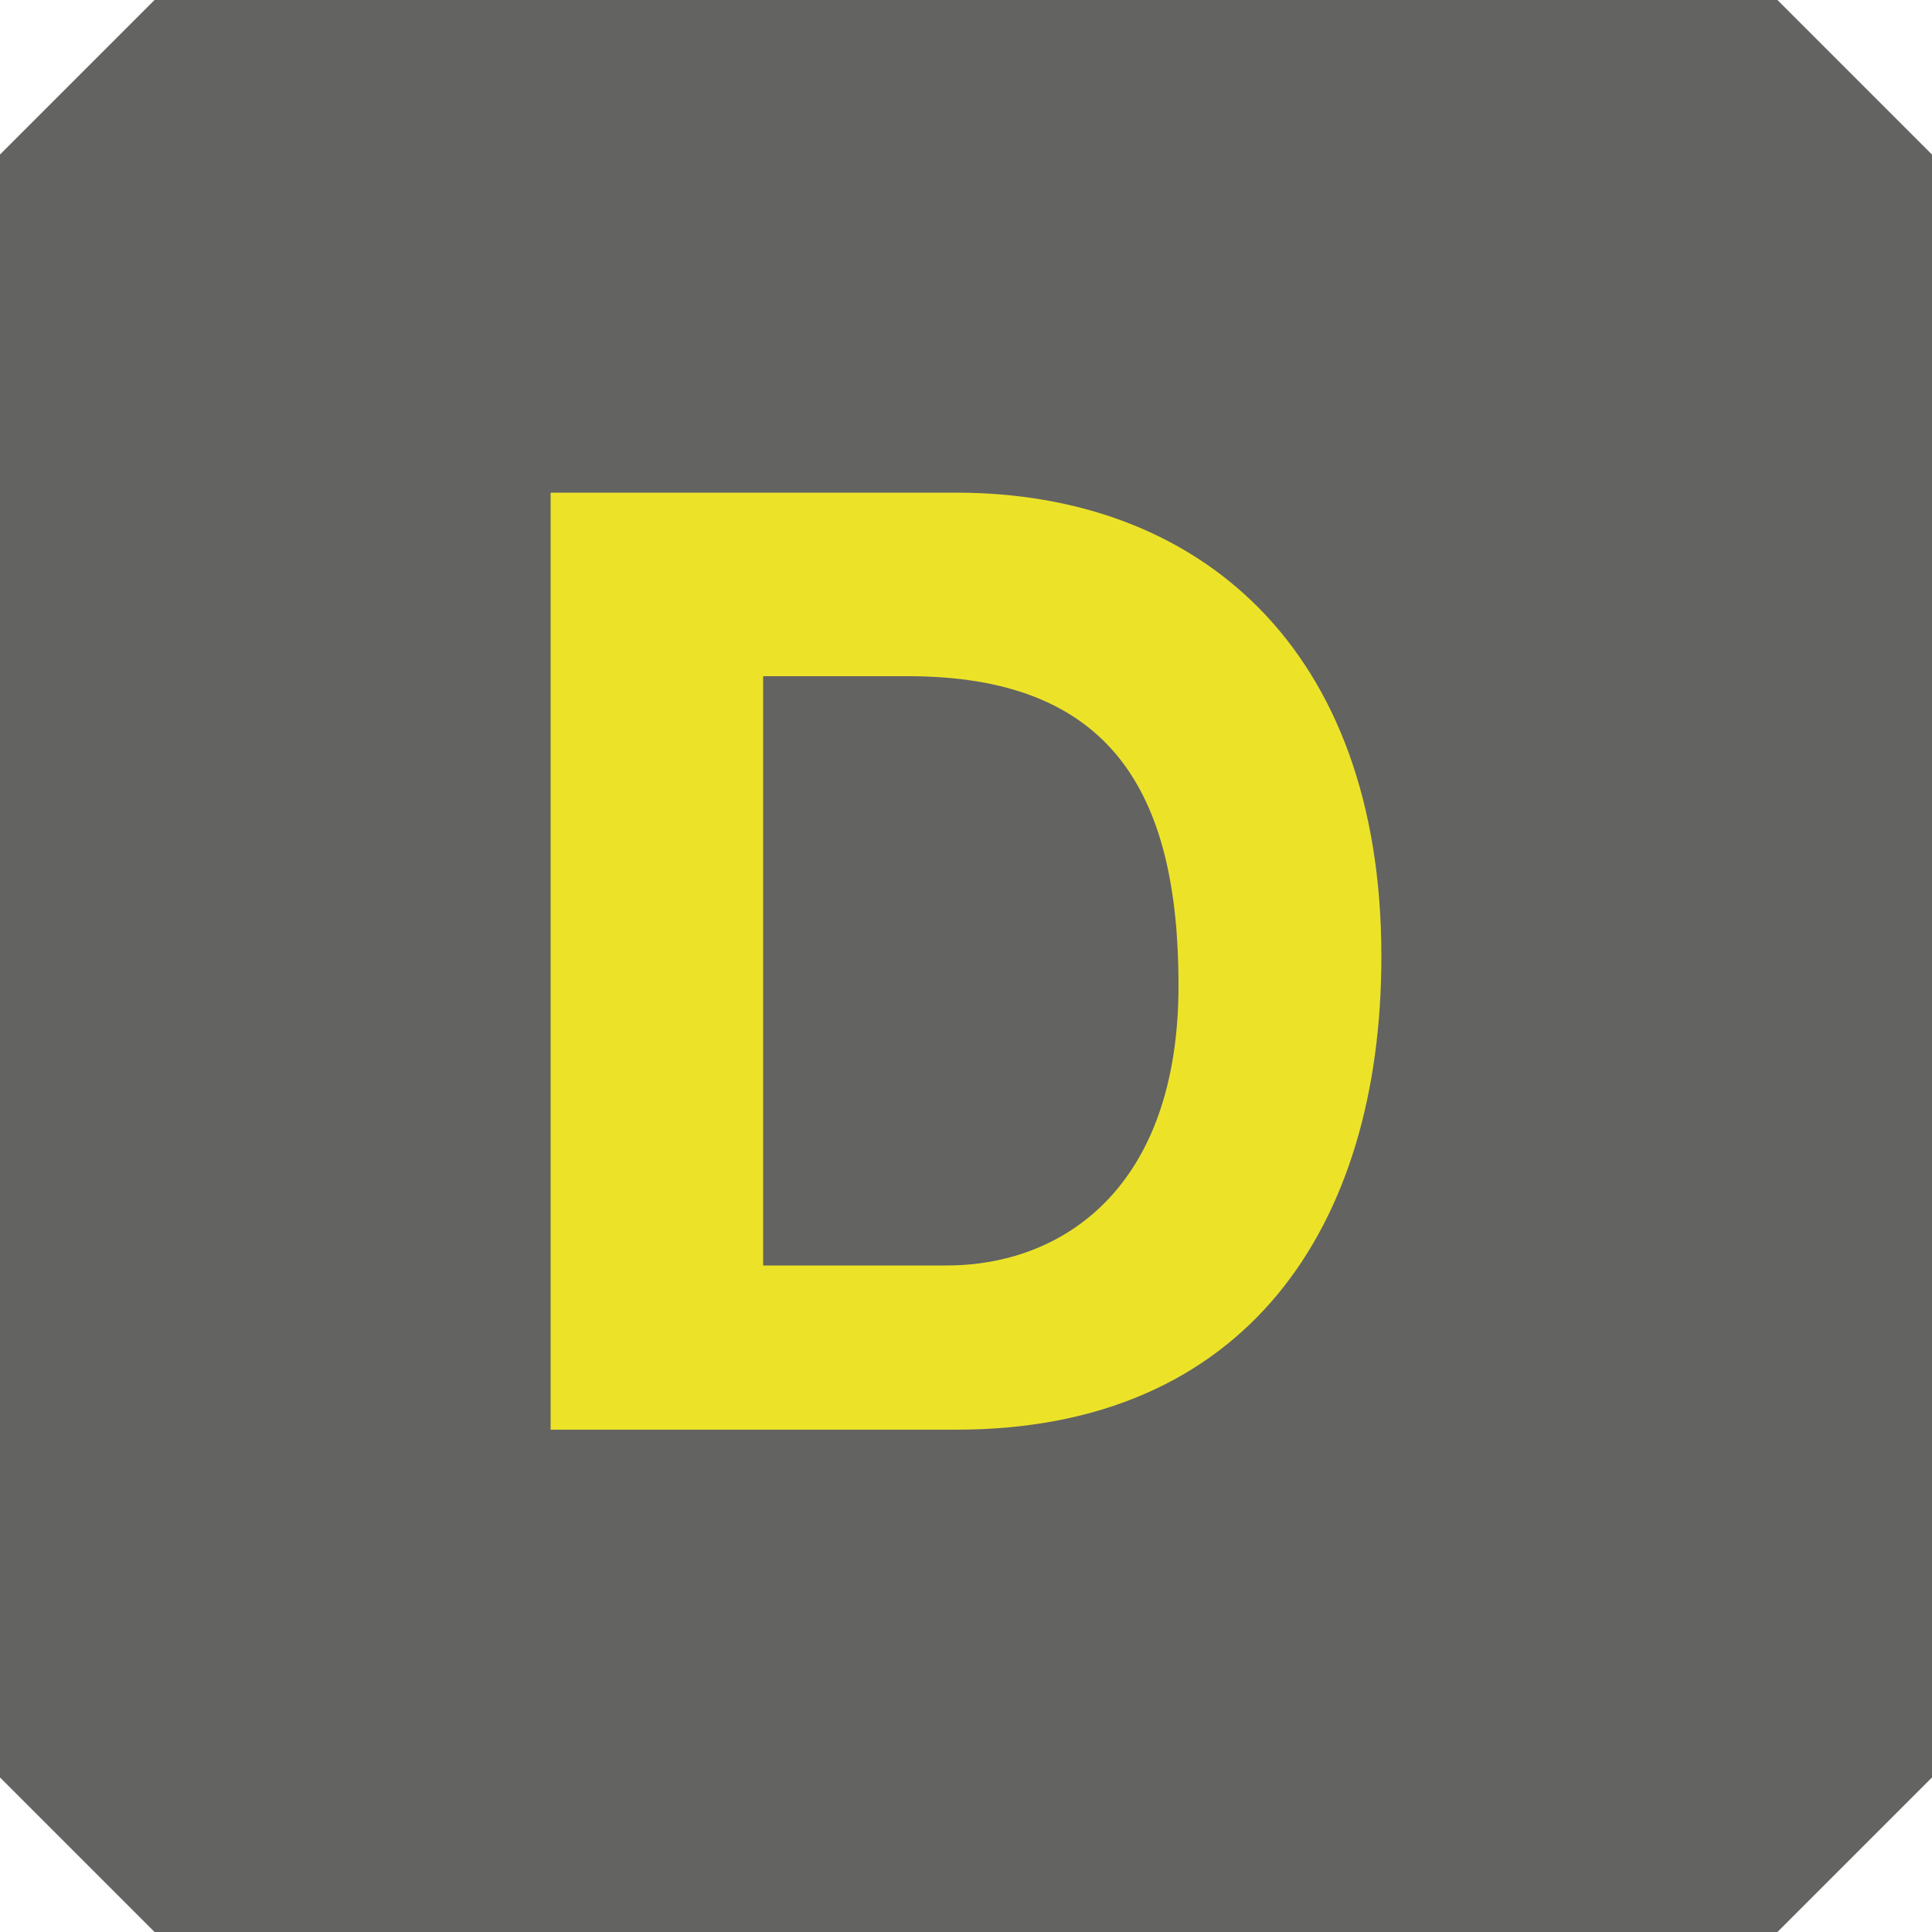
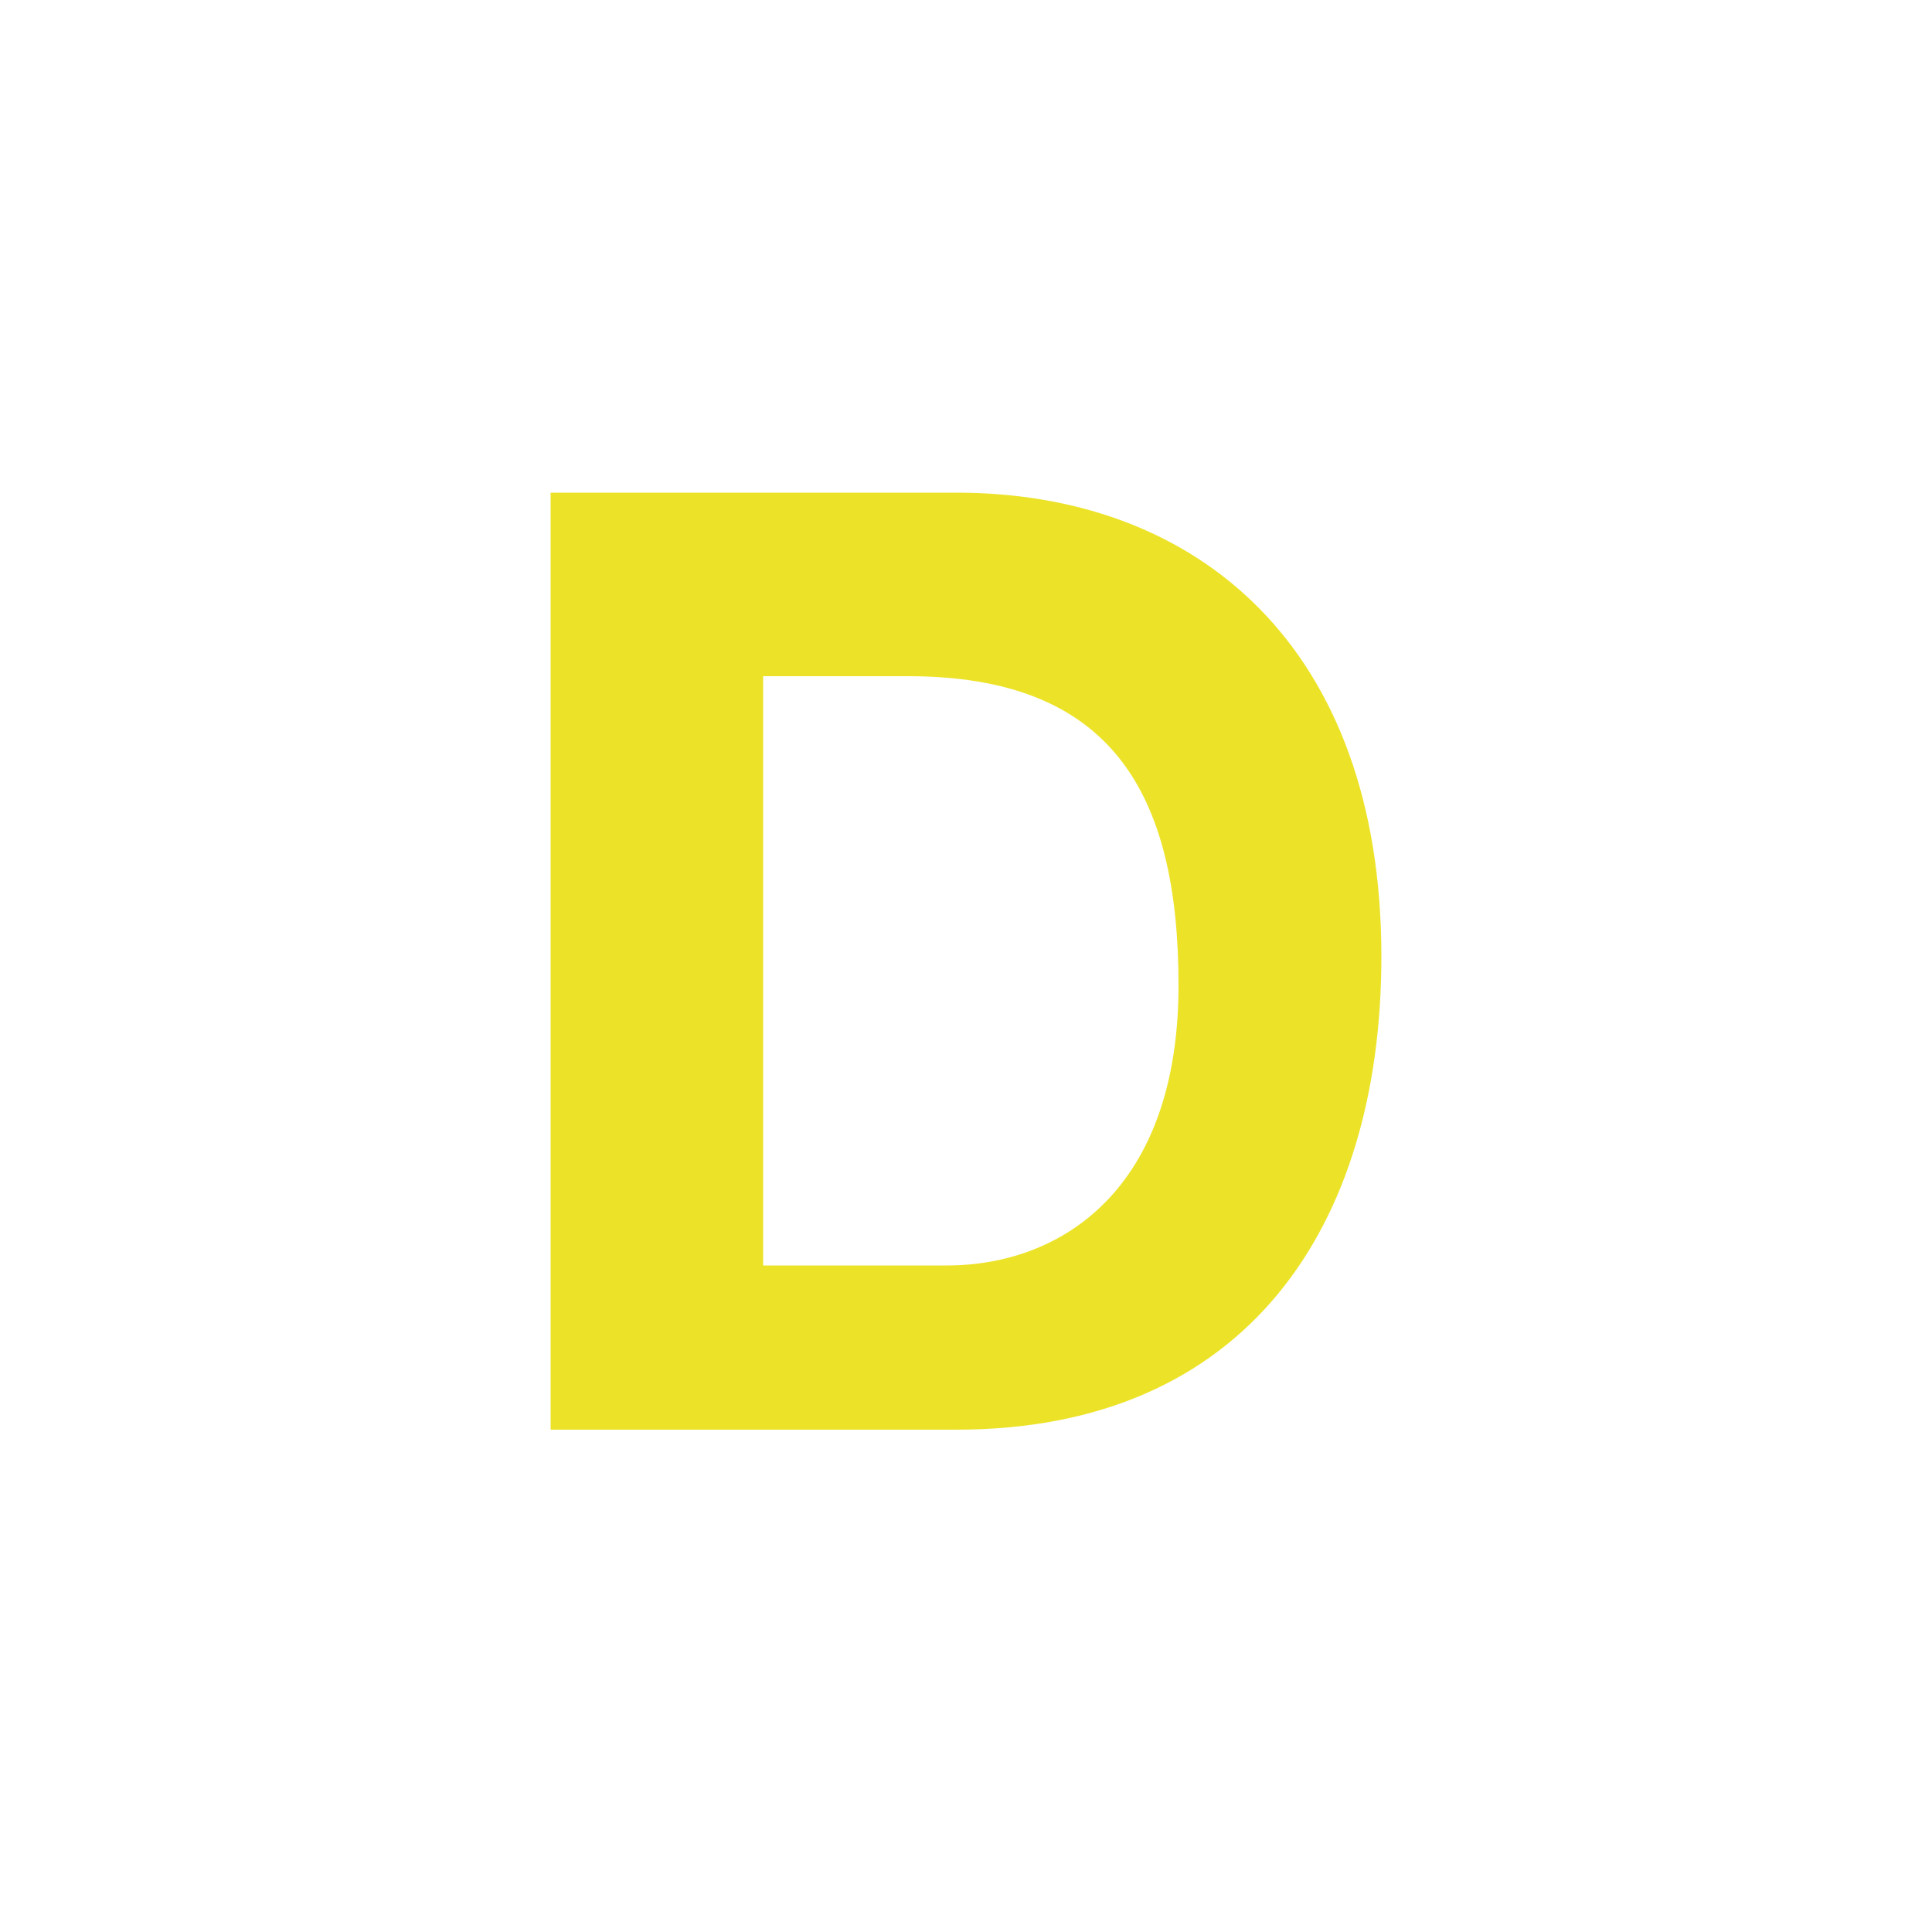
<svg xmlns="http://www.w3.org/2000/svg" version="1.1" id="Layer_1" x="0px" y="0px" viewBox="12.9 -8 20 20" style="enable-background:new 12.9 -8 20 20;" xml:space="preserve">
  <style type="text/css">
	.st0{fill:#636362;}
	.st1{fill:#ECE329;}
</style>
-   <polygon class="st0" points="32.9,-6.4 31.3,-8 14.5,-8 12.9,-6.4 12.9,10.4 14.5,12 31.3,12 32.9,10.4 " />
  <path class="st1" d="M18.6-2.9h4.2c2.5,0,4.4,1.6,4.4,4.8c0,2.8-1.4,4.9-4.4,4.9h-4.2V-2.9z M20.8,5.1h1.9c1.2,0,2.4-0.8,2.4-2.9  c0-2-0.7-3.2-2.8-3.2h-1.5V5.1z" />
</svg>